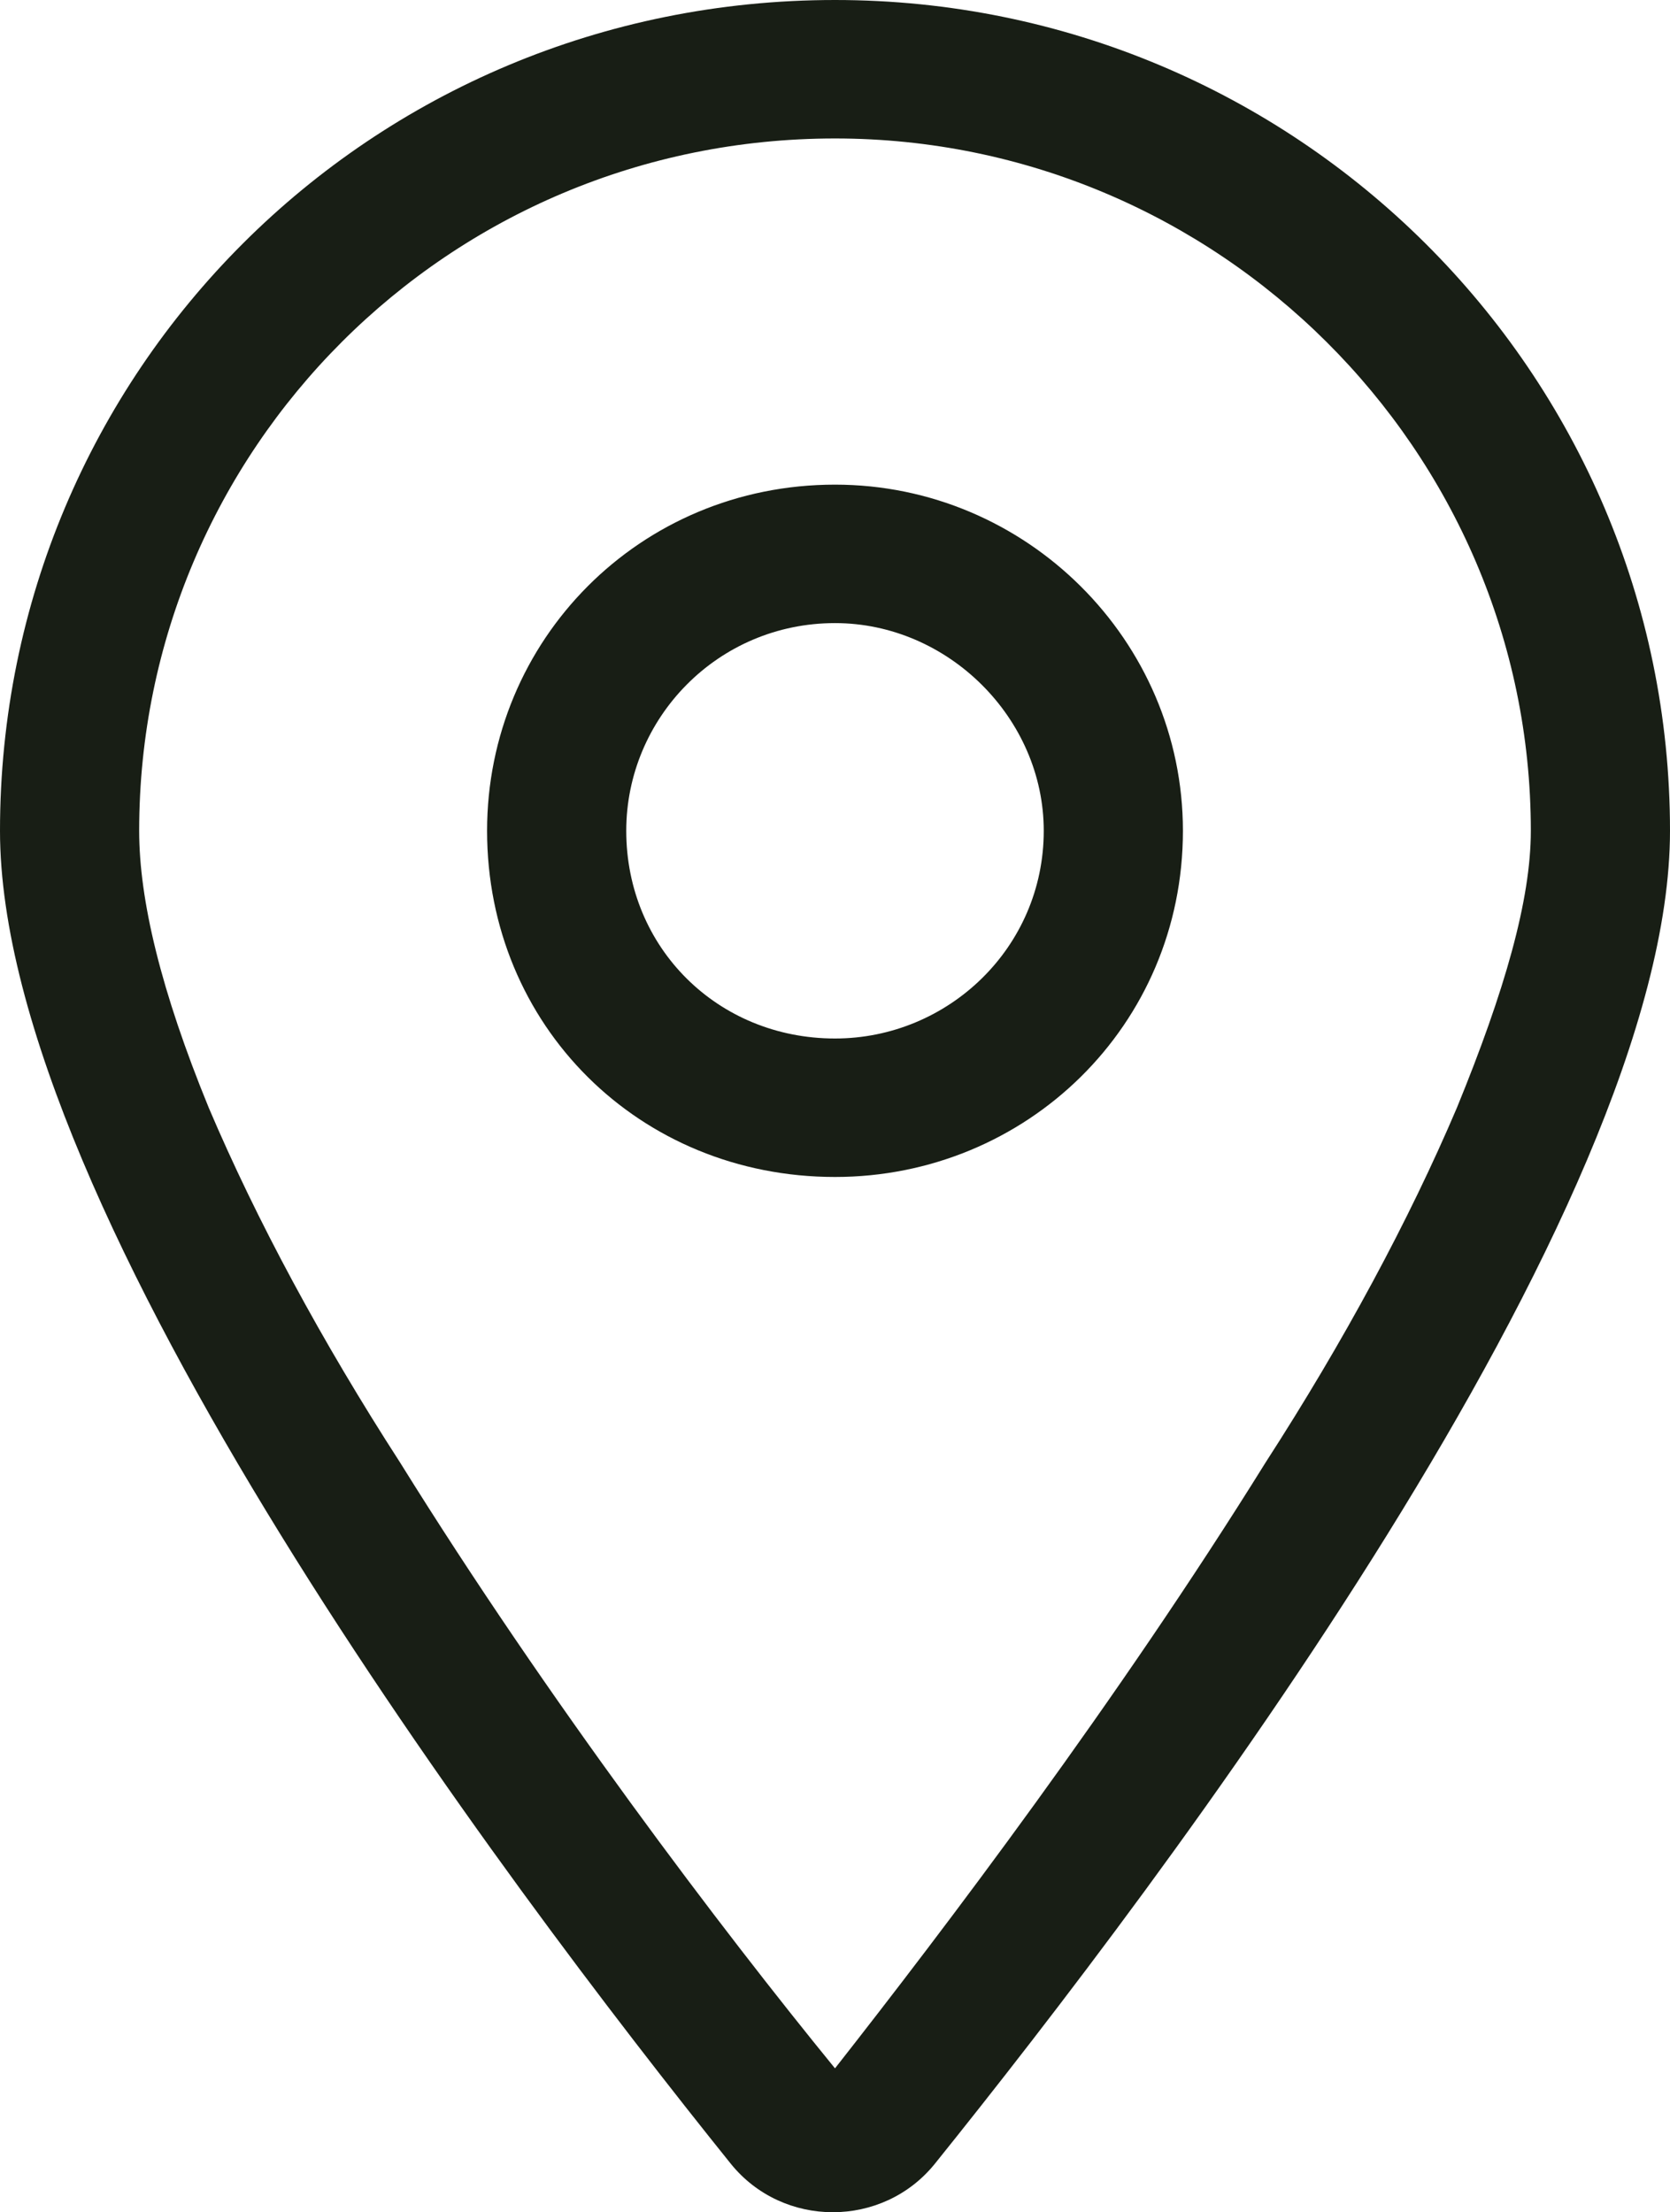
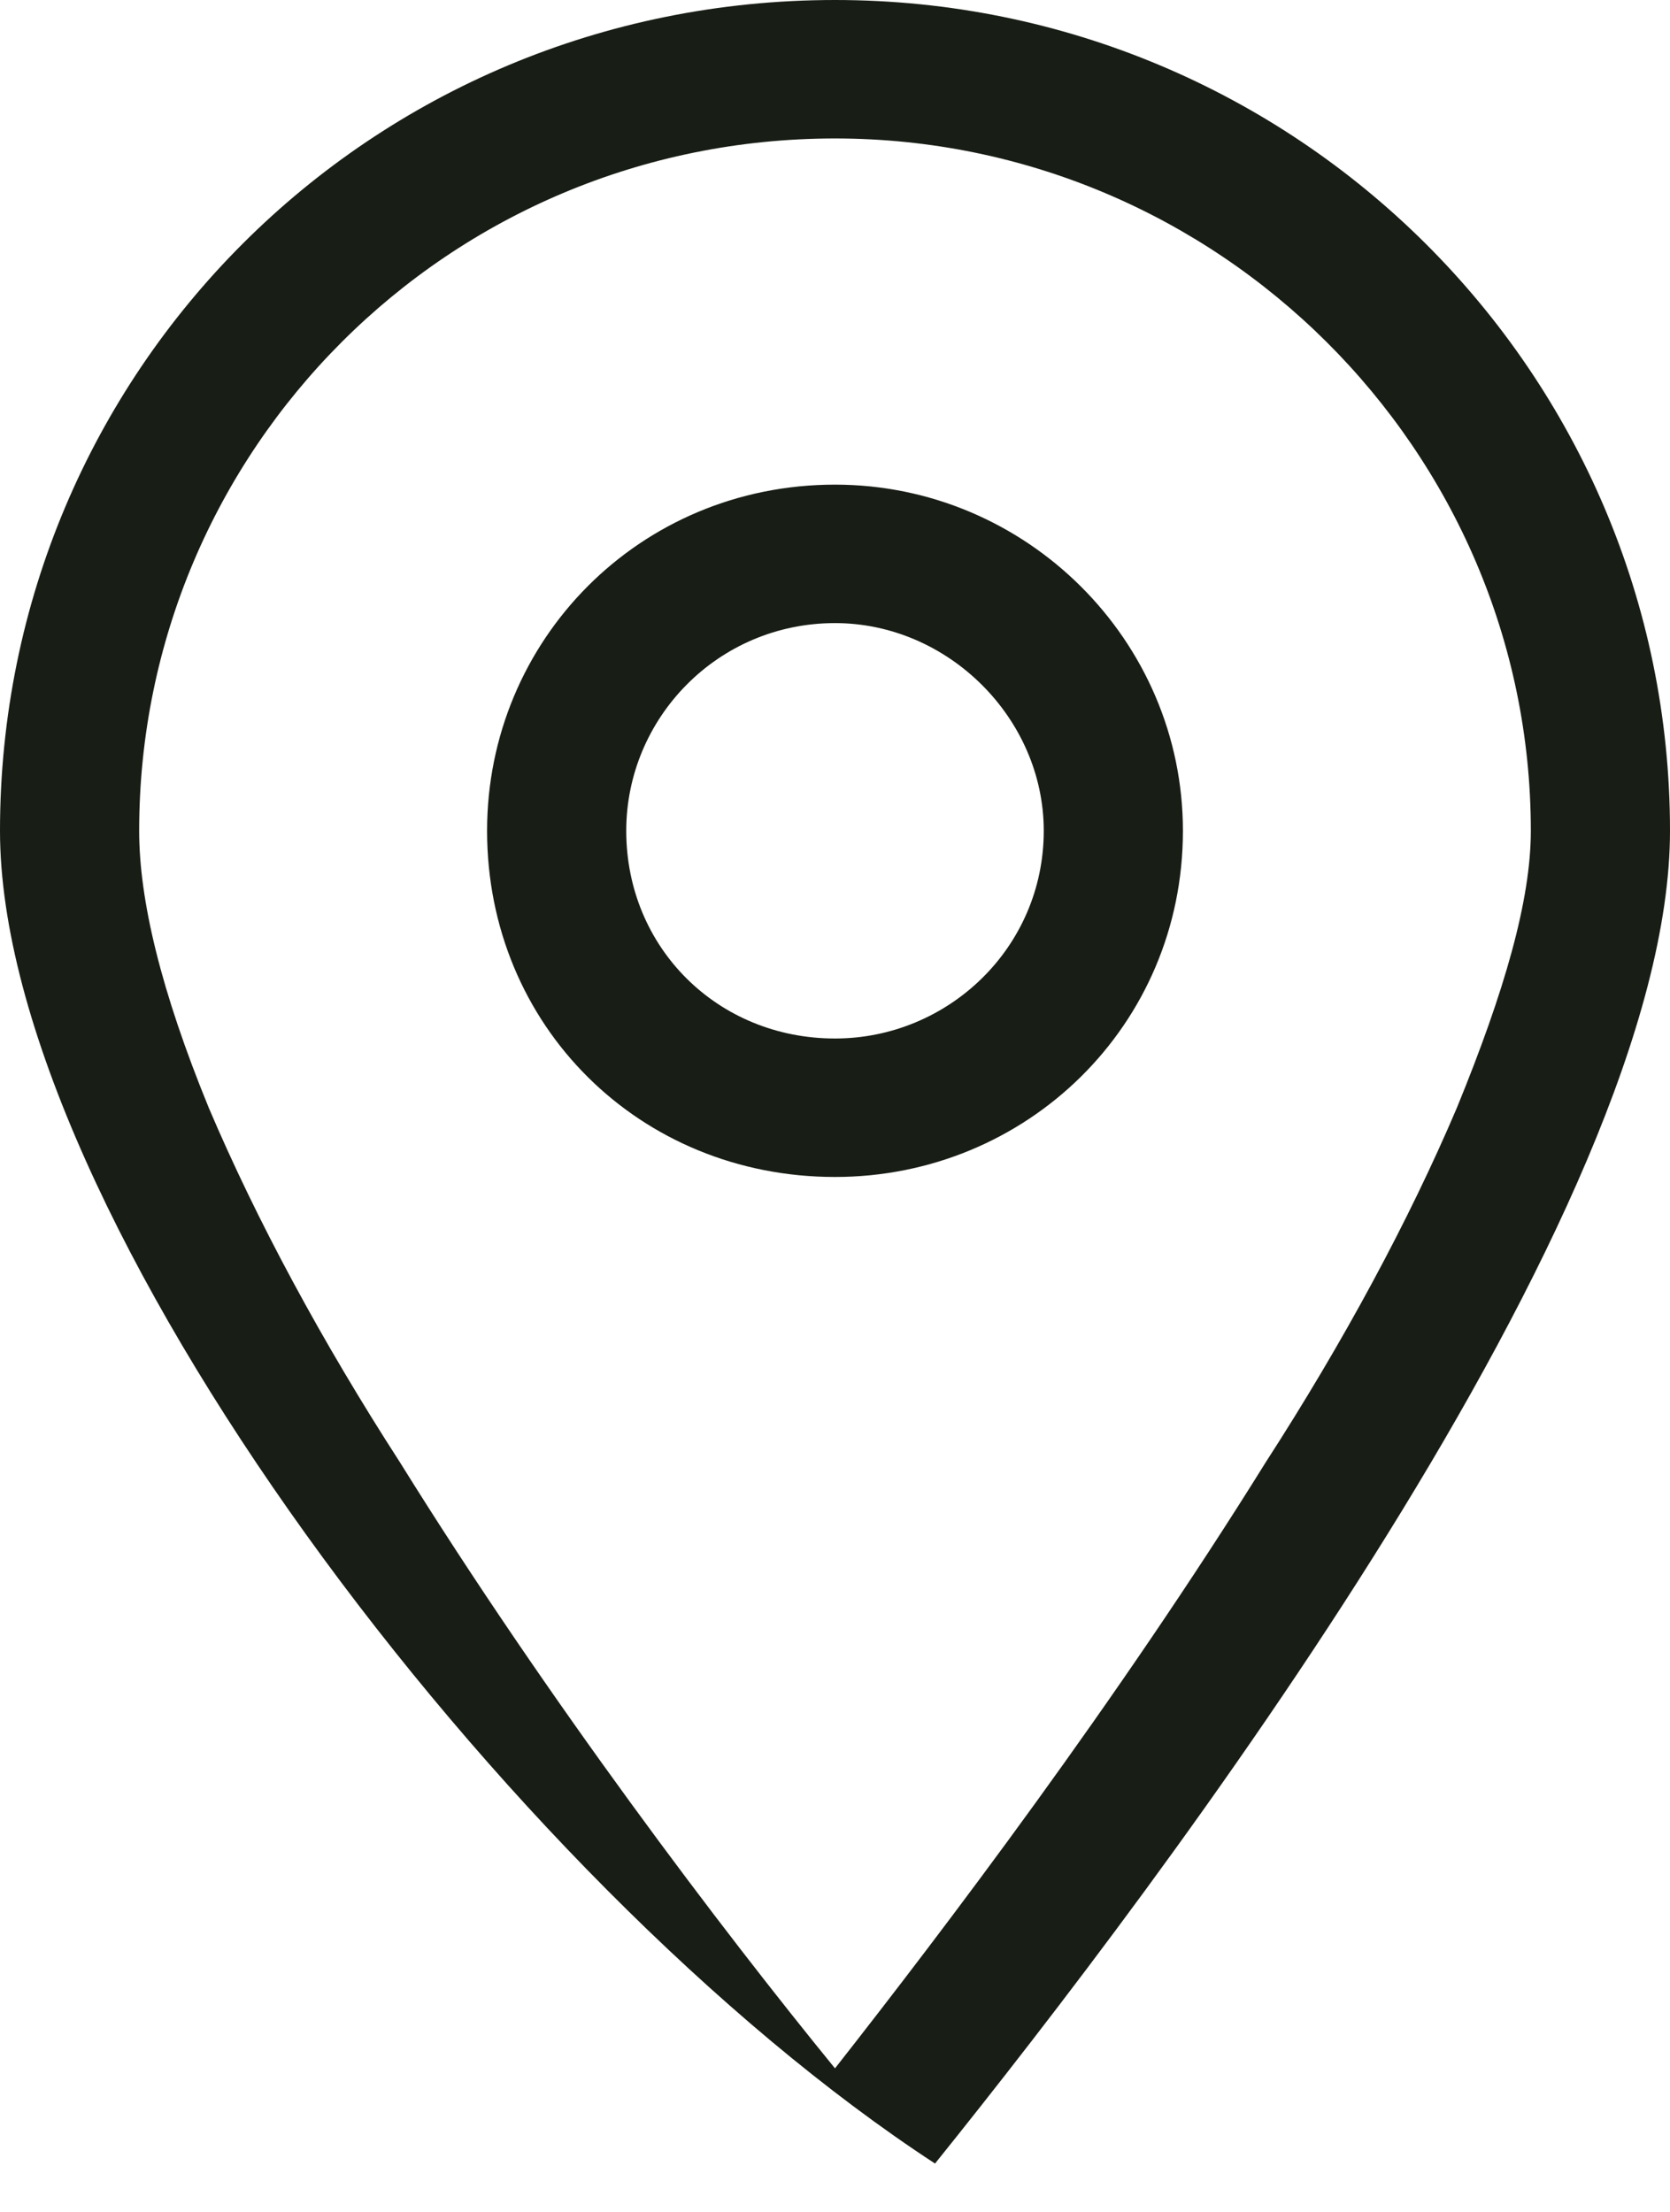
<svg xmlns="http://www.w3.org/2000/svg" width="794" height="1052" viewBox="0 0 794 1052" fill="none">
-   <path d="M562.417 395.079C562.417 487.675 487.979 559.695 397 559.695C303.953 559.695 231.583 487.675 231.583 395.079C231.583 304.54 303.953 230.463 397 230.463C487.979 230.463 562.417 304.54 562.417 395.079ZM397 493.848C450.76 493.848 496.25 450.637 496.25 395.079C496.25 341.578 450.76 296.309 397 296.309C341.172 296.309 297.75 341.578 297.75 395.079C297.75 450.637 341.172 493.848 397 493.848ZM794 395.079C794 576.156 552.078 895.1 444.557 1028.85C419.745 1059.72 372.188 1059.72 347.375 1028.85C239.854 895.1 0 576.156 0 395.079C0 176.962 175.755 0 397 0C616.177 0 794 176.962 794 395.079ZM397 65.847C212.974 65.847 66.167 214.001 66.167 395.079C66.167 428.002 76.505 471.214 99.25 526.772C121.995 580.272 153.01 637.888 190.229 695.503C260.531 808.677 343.24 917.735 397 983.581C448.693 917.735 531.401 808.677 601.703 695.503C638.922 637.888 669.938 580.272 692.682 526.772C715.427 471.214 727.833 428.002 727.833 395.079C727.833 214.001 578.958 65.847 397 65.847Z" fill="#181E15" />
+   <path d="M562.417 395.079C562.417 487.675 487.979 559.695 397 559.695C303.953 559.695 231.583 487.675 231.583 395.079C231.583 304.54 303.953 230.463 397 230.463C487.979 230.463 562.417 304.54 562.417 395.079ZM397 493.848C450.76 493.848 496.25 450.637 496.25 395.079C496.25 341.578 450.76 296.309 397 296.309C341.172 296.309 297.75 341.578 297.75 395.079C297.75 450.637 341.172 493.848 397 493.848ZM794 395.079C794 576.156 552.078 895.1 444.557 1028.85C239.854 895.1 0 576.156 0 395.079C0 176.962 175.755 0 397 0C616.177 0 794 176.962 794 395.079ZM397 65.847C212.974 65.847 66.167 214.001 66.167 395.079C66.167 428.002 76.505 471.214 99.25 526.772C121.995 580.272 153.01 637.888 190.229 695.503C260.531 808.677 343.24 917.735 397 983.581C448.693 917.735 531.401 808.677 601.703 695.503C638.922 637.888 669.938 580.272 692.682 526.772C715.427 471.214 727.833 428.002 727.833 395.079C727.833 214.001 578.958 65.847 397 65.847Z" fill="#181E15" />
</svg>